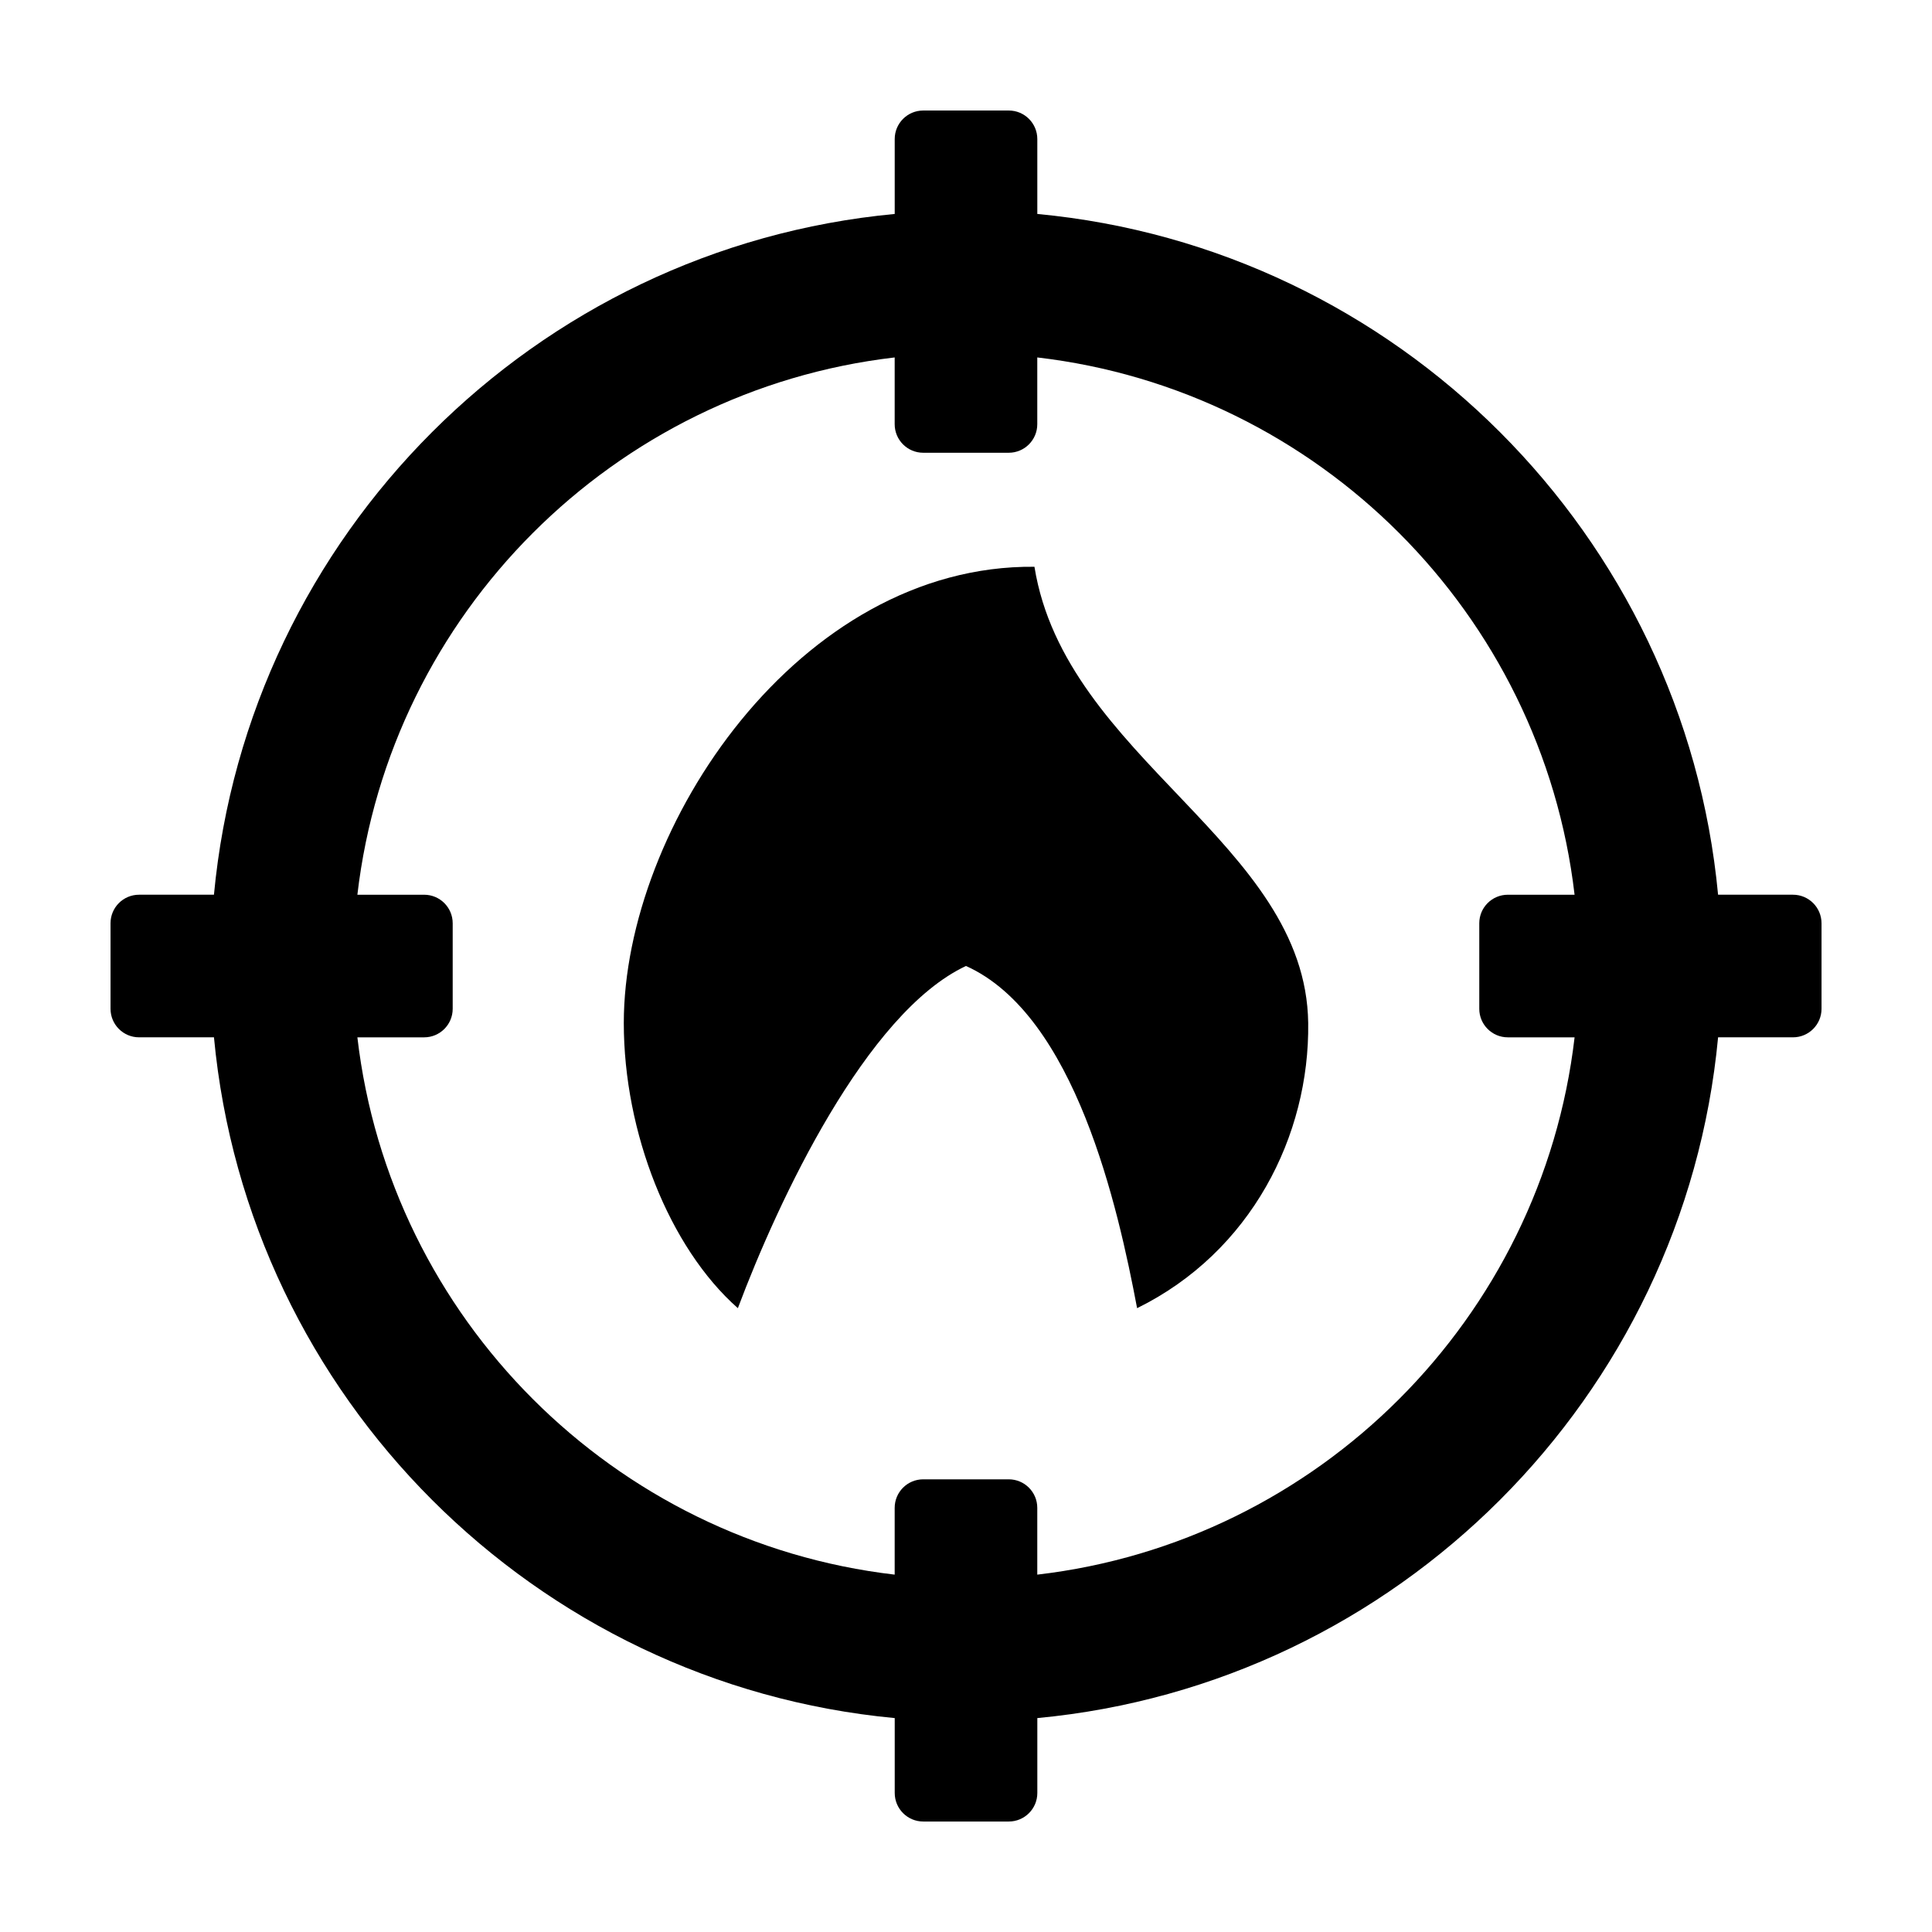
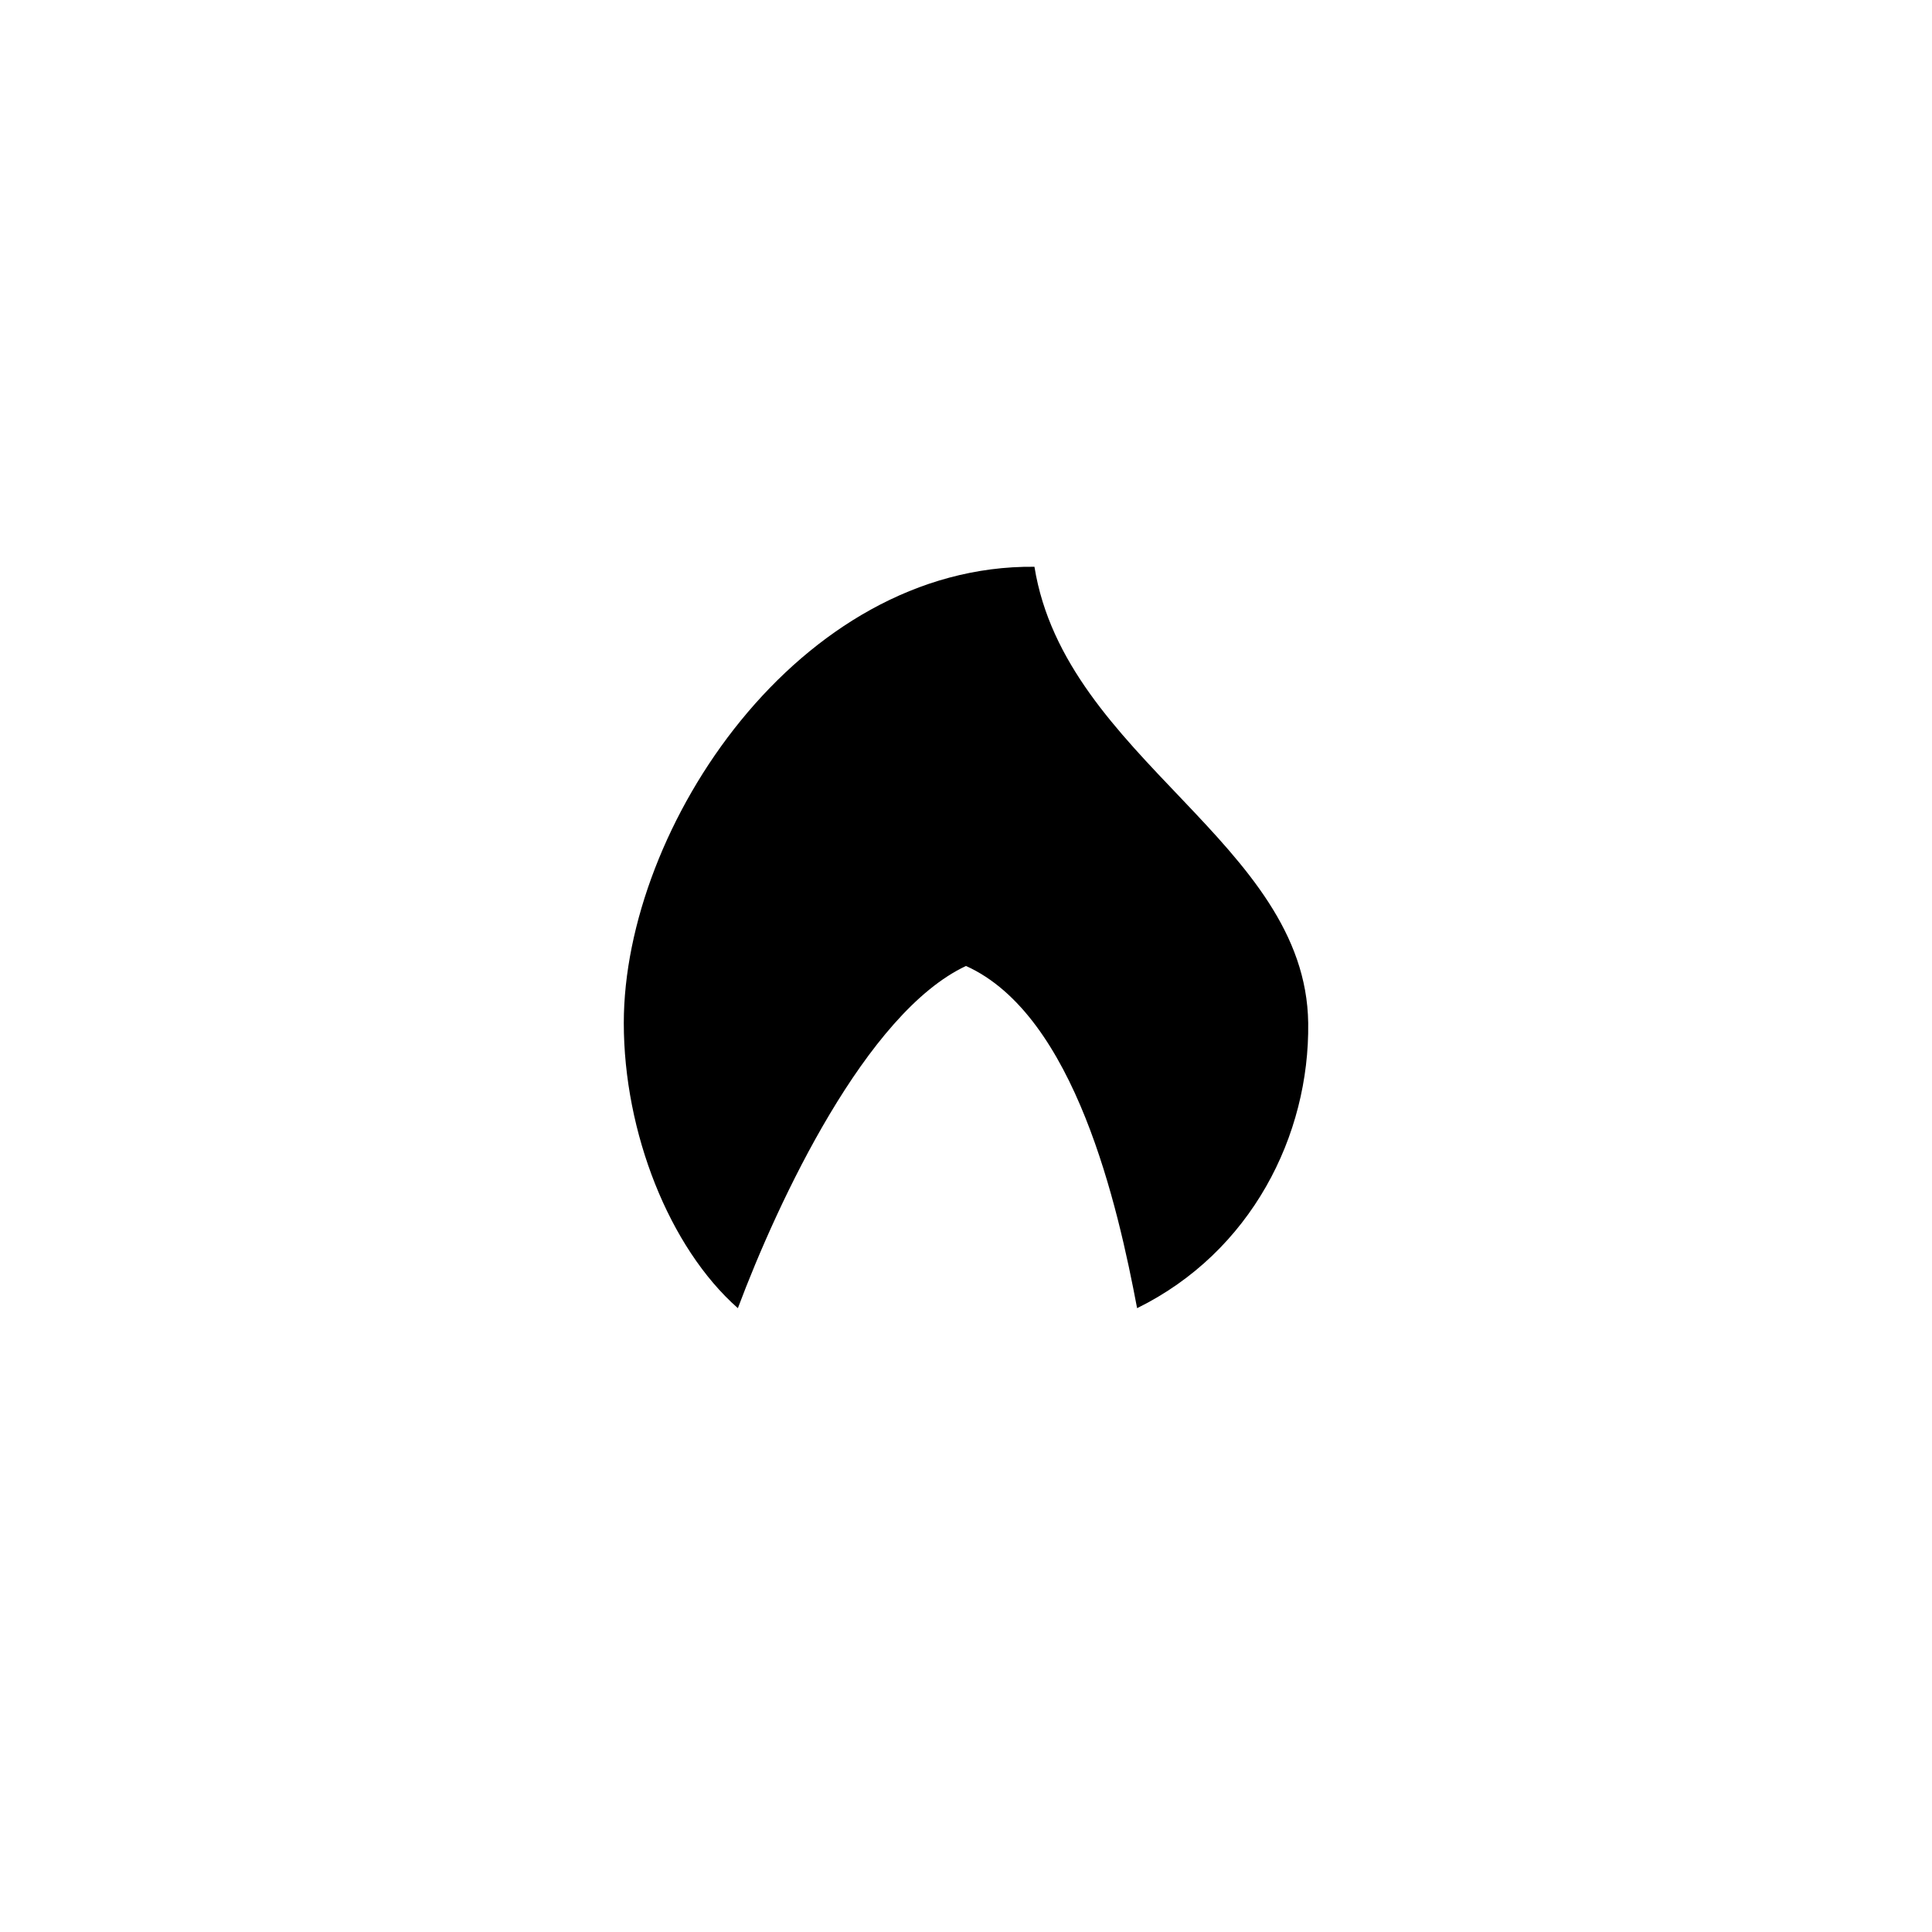
<svg xmlns="http://www.w3.org/2000/svg" fill="#000000" width="800px" height="800px" version="1.1" viewBox="144 144 512 512">
  <g>
    <path d="m418.14 294.2c8.188 50.855 71.918 73.152 72.547 120.91 0.395 29.789-15.113 60.688-45.344 75.57-5.039-26.668-16.375-77.664-45.344-90.688-26.449 12.402-49.75 62.156-60.457 90.688-18.227-16.078-30.23-46.637-30.23-75.57 0.004-52 46.48-121.53 108.83-120.91z" />
-     <path d="m619.16 381.11h-19.852c-8.973-95.359-85.047-171.44-180.41-180.41v-19.852c0-4.176-3.387-7.559-7.559-7.559h-22.672c-4.172 0-7.559 3.379-7.559 7.559v19.852c-95.367 8.973-171.44 85.055-180.41 180.41h-19.848c-4.172 0-7.559 3.379-7.559 7.559v22.672c0 4.172 3.387 7.559 7.559 7.559h19.852c8.973 95.359 85.047 171.44 180.41 180.41v19.852c0 4.172 3.387 7.559 7.559 7.559h22.672c4.172 0 7.559-3.387 7.559-7.559v-19.852c95.367-8.973 171.44-85.055 180.41-180.41h19.852c4.172 0 7.559-3.387 7.559-7.559v-22.672c-0.008-4.18-3.391-7.559-7.562-7.559zm-200.27 180.18v-17.695c0-4.176-3.387-7.559-7.559-7.559h-22.672c-4.172 0-7.559 3.379-7.559 7.559v17.699c-74.5-8.684-133.71-67.891-142.39-142.39h17.699c4.172 0 7.559-3.387 7.559-7.559v-22.672c0-4.176-3.387-7.559-7.559-7.559h-17.699c8.68-74.5 67.887-133.71 142.39-142.39v17.699c0 4.172 3.387 7.559 7.559 7.559h22.672c4.172 0 7.559-3.387 7.559-7.559v-17.699c74.5 8.68 133.71 67.887 142.39 142.39h-17.695c-4.172 0-7.559 3.379-7.559 7.559v22.672c0 4.172 3.387 7.559 7.559 7.559h17.699c-8.684 74.5-67.891 133.71-142.39 142.39z" />
  </g>
</svg>